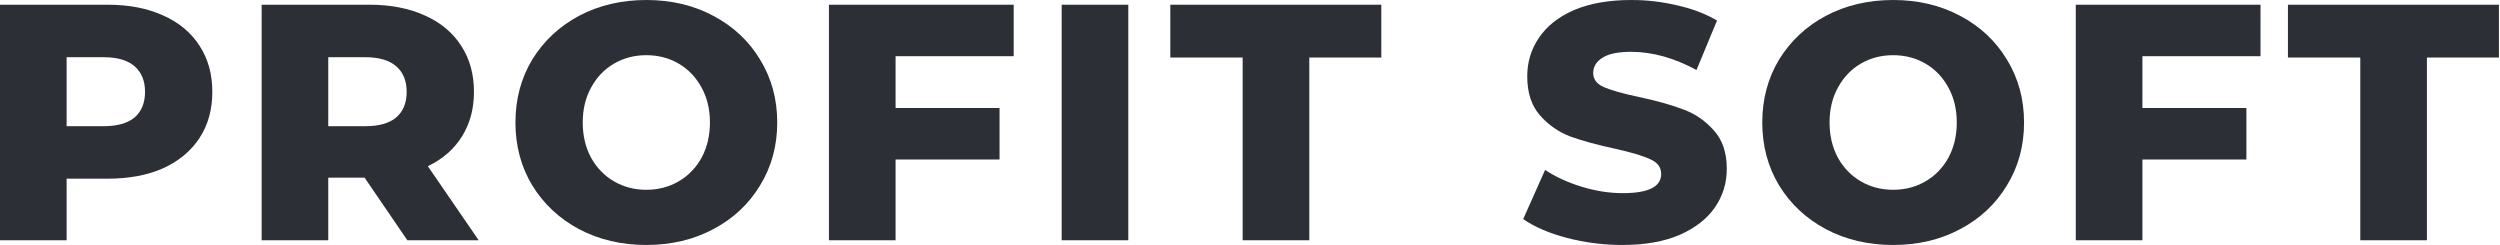
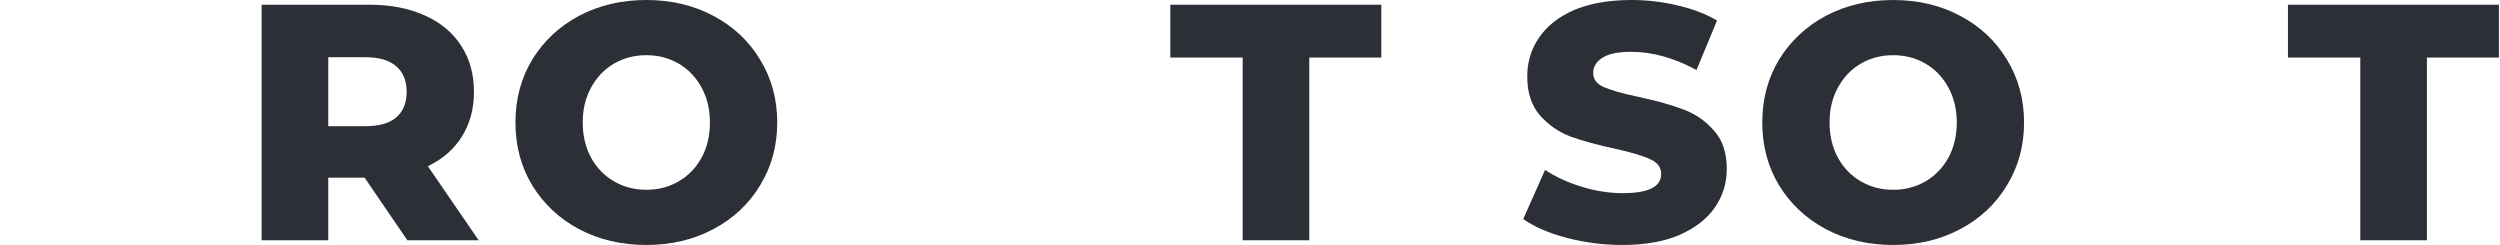
<svg xmlns="http://www.w3.org/2000/svg" width="2286" height="224" viewBox="0 0 2286 224" fill="none">
-   <path d="M98.462 4.308C117.949 4.308 134.872 7.59 149.231 14.154C163.59 20.513 174.667 29.744 182.462 41.846C190.256 53.744 194.154 67.795 194.154 84C194.154 100.205 190.256 114.256 182.462 126.154C174.667 138.051 163.59 147.282 149.231 153.846C134.872 160.205 117.949 163.385 98.462 163.385H60.923V219.692H0V4.308H98.462ZM94.769 115.385C107.282 115.385 116.718 112.718 123.077 107.385C129.436 101.846 132.615 94.051 132.615 84C132.615 73.949 129.436 66.154 123.077 60.615C116.718 55.077 107.282 52.308 94.769 52.308H60.923V115.385H94.769Z" fill="#2D2F37" />
  <path d="M333.397 162.462H300.166V219.692H239.243V4.308H337.704C357.191 4.308 374.115 7.59 388.474 14.154C402.833 20.513 413.909 29.744 421.704 41.846C429.499 53.744 433.397 67.795 433.397 84C433.397 99.59 429.704 113.231 422.32 124.923C415.14 136.41 404.781 145.436 391.243 152L437.704 219.692H372.474L333.397 162.462ZM371.858 84C371.858 73.949 368.679 66.154 362.32 60.615C355.961 55.077 346.525 52.308 334.012 52.308H300.166V115.385H334.012C346.525 115.385 355.961 112.718 362.32 107.385C368.679 101.846 371.858 94.051 371.858 84Z" fill="#2D2F37" />
  <path d="M591.007 224C568.238 224 547.725 219.18 529.469 209.538C511.417 199.897 497.161 186.564 486.7 169.538C476.443 152.513 471.315 133.333 471.315 112C471.315 90.667 476.443 71.487 486.7 54.462C497.161 37.436 511.417 24.103 529.469 14.461C547.725 4.821 568.238 0 591.007 0C613.776 0 634.187 4.821 652.238 14.461C670.494 24.103 684.751 37.436 695.007 54.462C705.469 71.487 710.7 90.667 710.7 112C710.7 133.333 705.469 152.513 695.007 169.538C684.751 186.564 670.494 199.897 652.238 209.538C634.187 219.18 613.776 224 591.007 224ZM591.007 173.538C601.879 173.538 611.725 170.974 620.546 165.846C629.366 160.718 636.341 153.538 641.469 144.308C646.597 134.872 649.161 124.103 649.161 112C649.161 99.897 646.597 89.231 641.469 80C636.341 70.564 629.366 63.282 620.546 58.154C611.725 53.026 601.879 50.462 591.007 50.462C580.135 50.462 570.289 53.026 561.469 58.154C552.648 63.282 545.674 70.564 540.546 80C535.417 89.231 532.853 99.897 532.853 112C532.853 124.103 535.417 134.872 540.546 144.308C545.674 153.538 552.648 160.718 561.469 165.846C570.289 170.974 580.135 173.538 591.007 173.538Z" fill="#2D2F37" />
-   <path d="M818.916 51.385V98.769H913.993V145.846H818.916V219.692H757.993V4.308H926.916V51.385H818.916Z" fill="#2D2F37" />
-   <path d="M970.793 4.308H1031.72V219.692H970.793V4.308Z" fill="#2D2F37" />
  <path d="M1136.29 52.615H1070.14V4.308H1263.06V52.615H1197.21V219.692H1136.29V52.615Z" fill="#2D2F37" />
  <path d="M1483.59 224C1466.15 224 1449.23 221.846 1432.82 217.538C1416.41 213.231 1403.07 207.487 1392.82 200.308L1412.82 155.385C1422.46 161.744 1433.64 166.872 1446.35 170.769C1459.07 174.667 1471.59 176.615 1483.89 176.615C1507.28 176.615 1518.97 170.769 1518.97 159.077C1518.97 152.923 1515.59 148.41 1508.82 145.538C1502.25 142.462 1491.59 139.282 1476.82 136C1460.61 132.513 1447.07 128.821 1436.2 124.923C1425.33 120.821 1416 114.359 1408.2 105.538C1400.41 96.718 1396.51 84.82 1396.51 69.846C1396.51 56.718 1400.1 44.923 1407.28 34.462C1414.46 23.795 1425.12 15.385 1439.28 9.231C1453.64 3.077 1471.18 0 1491.89 0C1506.05 0 1520 1.641 1533.74 4.923C1547.48 8 1559.59 12.615 1570.05 18.769L1551.28 64C1530.77 52.923 1510.87 47.385 1491.59 47.385C1479.48 47.385 1470.66 49.231 1465.12 52.923C1459.59 56.41 1456.82 61.026 1456.82 66.769C1456.82 72.513 1460.1 76.82 1466.66 79.692C1473.23 82.564 1483.79 85.538 1498.35 88.615C1514.77 92.103 1528.3 95.897 1538.97 100C1549.84 103.897 1559.18 110.256 1566.97 119.077C1574.97 127.692 1578.97 139.487 1578.97 154.462C1578.97 167.385 1575.38 179.077 1568.2 189.538C1561.02 200 1550.25 208.41 1535.89 214.769C1521.53 220.923 1504.1 224 1483.59 224Z" fill="#2D2F37" />
  <path d="M1731.11 224C1708.34 224 1687.83 219.18 1669.57 209.538C1651.52 199.897 1637.27 186.564 1626.8 169.538C1616.55 152.513 1611.42 133.333 1611.42 112C1611.42 90.667 1616.55 71.487 1626.8 54.462C1637.27 37.436 1651.52 24.103 1669.57 14.461C1687.83 4.821 1708.34 0 1731.11 0C1753.88 0 1774.29 4.821 1792.34 14.461C1810.6 24.103 1824.86 37.436 1835.11 54.462C1845.57 71.487 1850.8 90.667 1850.8 112C1850.8 133.333 1845.57 152.513 1835.11 169.538C1824.86 186.564 1810.6 199.897 1792.34 209.538C1774.29 219.18 1753.88 224 1731.11 224ZM1731.11 173.538C1741.98 173.538 1751.83 170.974 1760.65 165.846C1769.47 160.718 1776.45 153.538 1781.57 144.308C1786.7 134.872 1789.27 124.103 1789.27 112C1789.27 99.897 1786.7 89.231 1781.57 80C1776.45 70.564 1769.47 63.282 1760.65 58.154C1751.83 53.026 1741.98 50.462 1731.11 50.462C1720.24 50.462 1710.39 53.026 1701.57 58.154C1692.75 63.282 1685.78 70.564 1680.65 80C1675.52 89.231 1672.96 99.897 1672.96 112C1672.96 124.103 1675.52 134.872 1680.65 144.308C1685.78 153.538 1692.75 160.718 1701.57 165.846C1710.39 170.974 1720.24 173.538 1731.11 173.538Z" fill="#2D2F37" />
-   <path d="M1959.02 51.385V98.769H2054.1V145.846H1959.02V219.692H1898.1V4.308H2067.02V51.385H1959.02Z" fill="#2D2F37" />
  <path d="M2158.25 52.615H2092.09V4.308H2285.02V52.615H2219.17V219.692H2158.25V52.615Z" fill="#2D2F37" />
</svg>